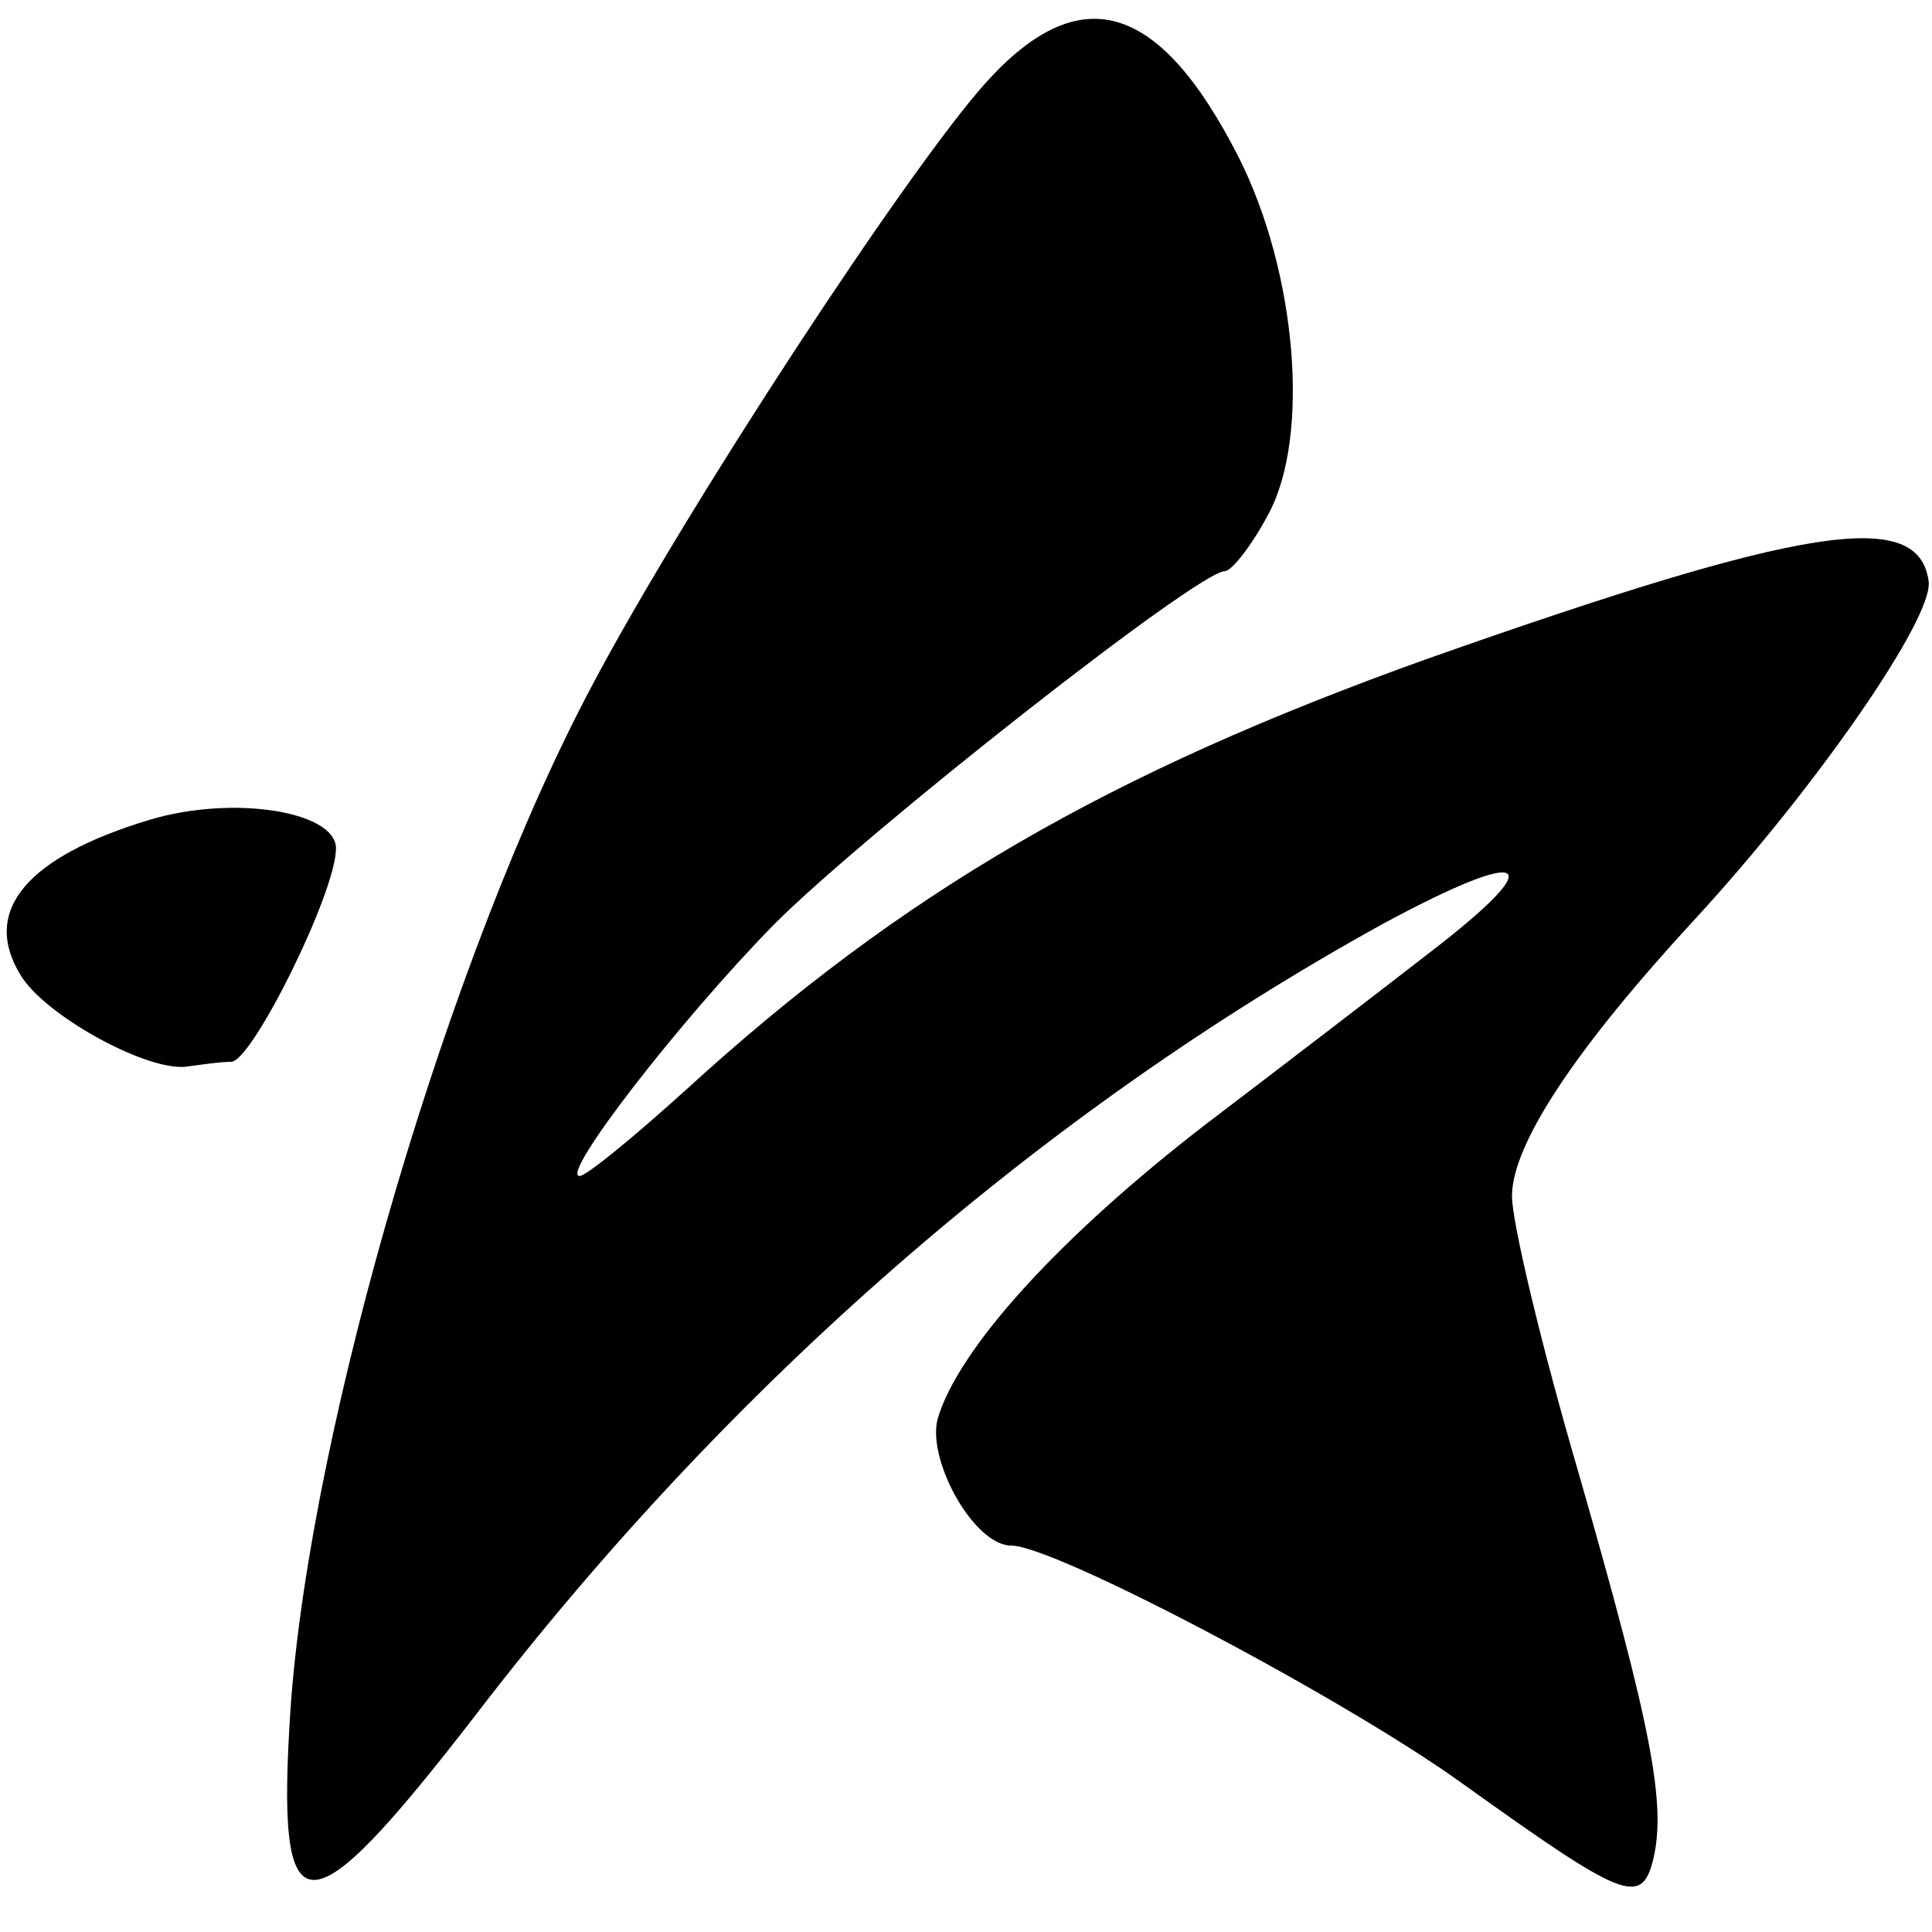
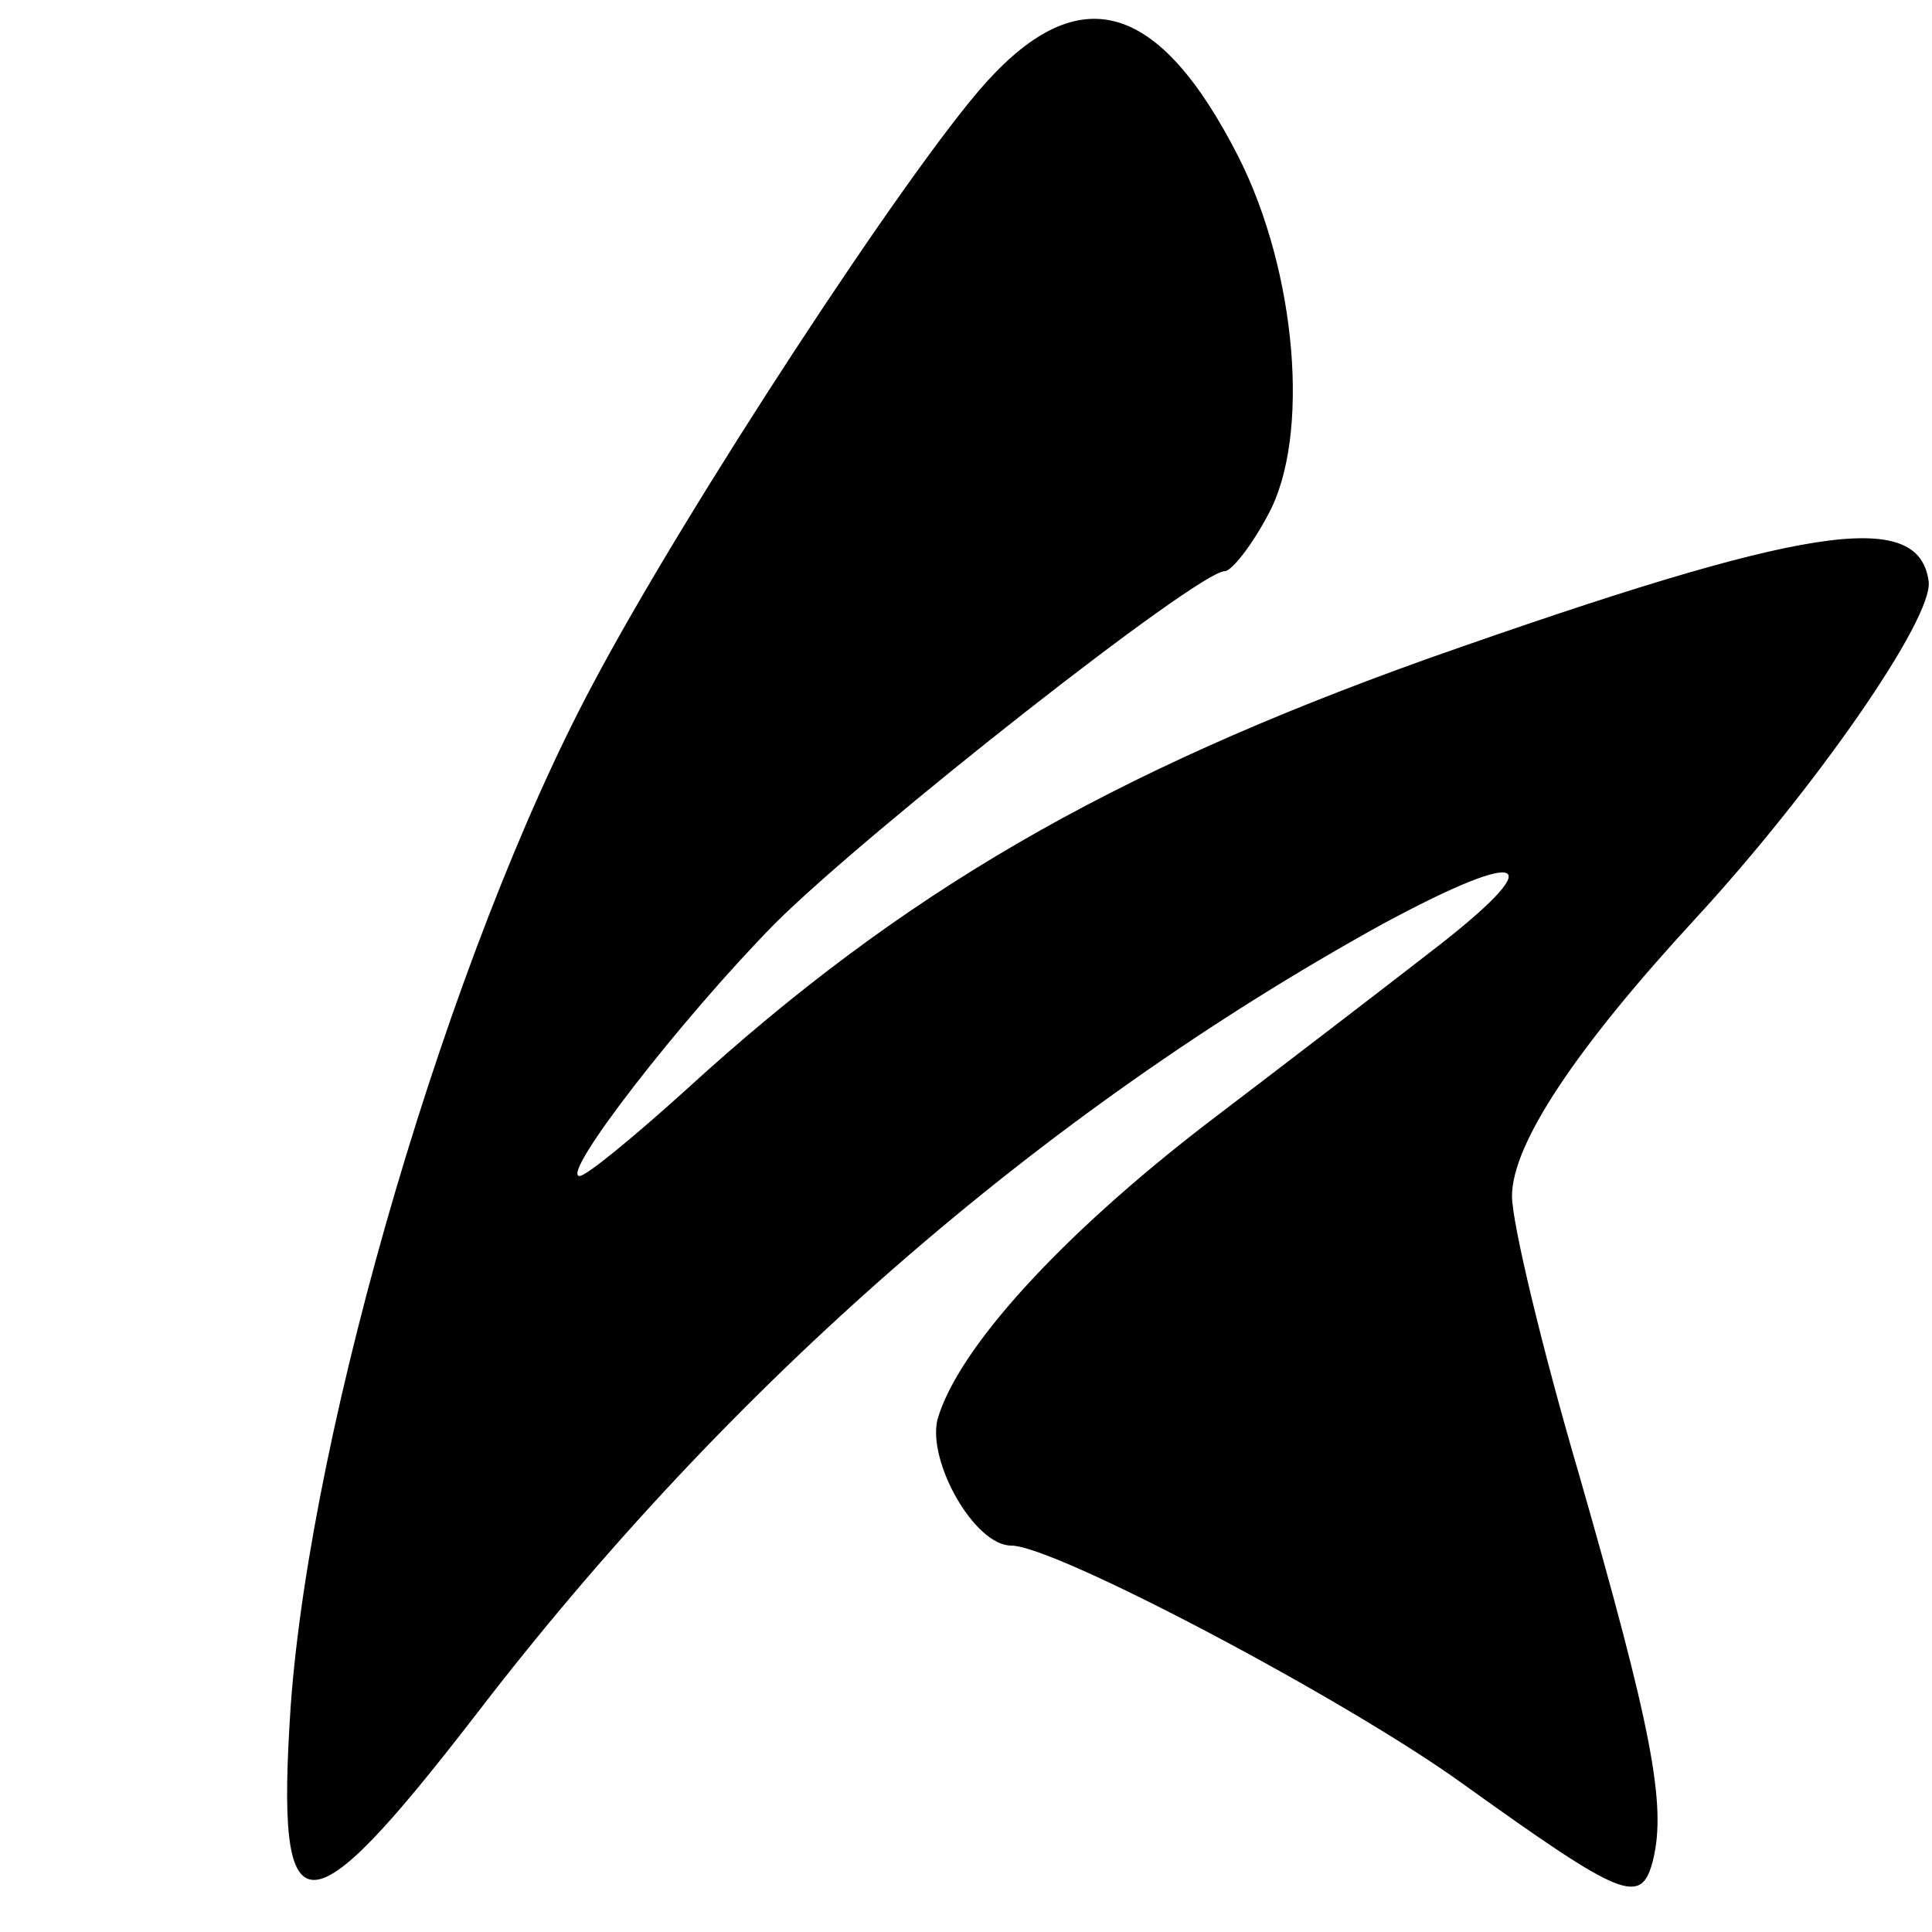
<svg xmlns="http://www.w3.org/2000/svg" version="1.0" width="115pt" height="115pt" viewBox="0 0 115 115" preserveAspectRatio="xMidYMid meet">
  <g transform="translate(0,115) scale(0.1,-0.1)" fill="#000000" stroke="none">
    <path d="M587 1101 c-46 -51 -179 -254 -234 -358 -85 -159 -168 -441 -180 -609 -9 -136 8 -137 110 -5 151 197 337 359 540 471 87 47 101 39 28 -17 -27 -21 -87 -67 -133 -102 -87 -67 -148 -134 -160 -176 -6 -25 22 -75 44 -75 26 0 200 -92 269 -142 95 -68 106 -73 113 -45 8 33 -1 79 -44 229 -22 75 -40 150 -40 166 0 31 38 88 109 165 71 77 142 179 139 201 -6 44 -74 33 -298 -46 -190 -68 -313 -139 -442 -257 -31 -28 -59 -51 -63 -51 -12 0 60 93 116 150 55 55 252 210 268 210 4 0 16 15 26 34 25 46 17 144 -18 213 -47 92 -94 106 -150 44z" />
-     <path d="M89 662 c-73 -22 -100 -54 -77 -92 14 -24 74 -57 98 -55 8 1 21 3 28 3 13 2 62 101 62 127 0 22 -61 32 -111 17z" />
  </g>
</svg>